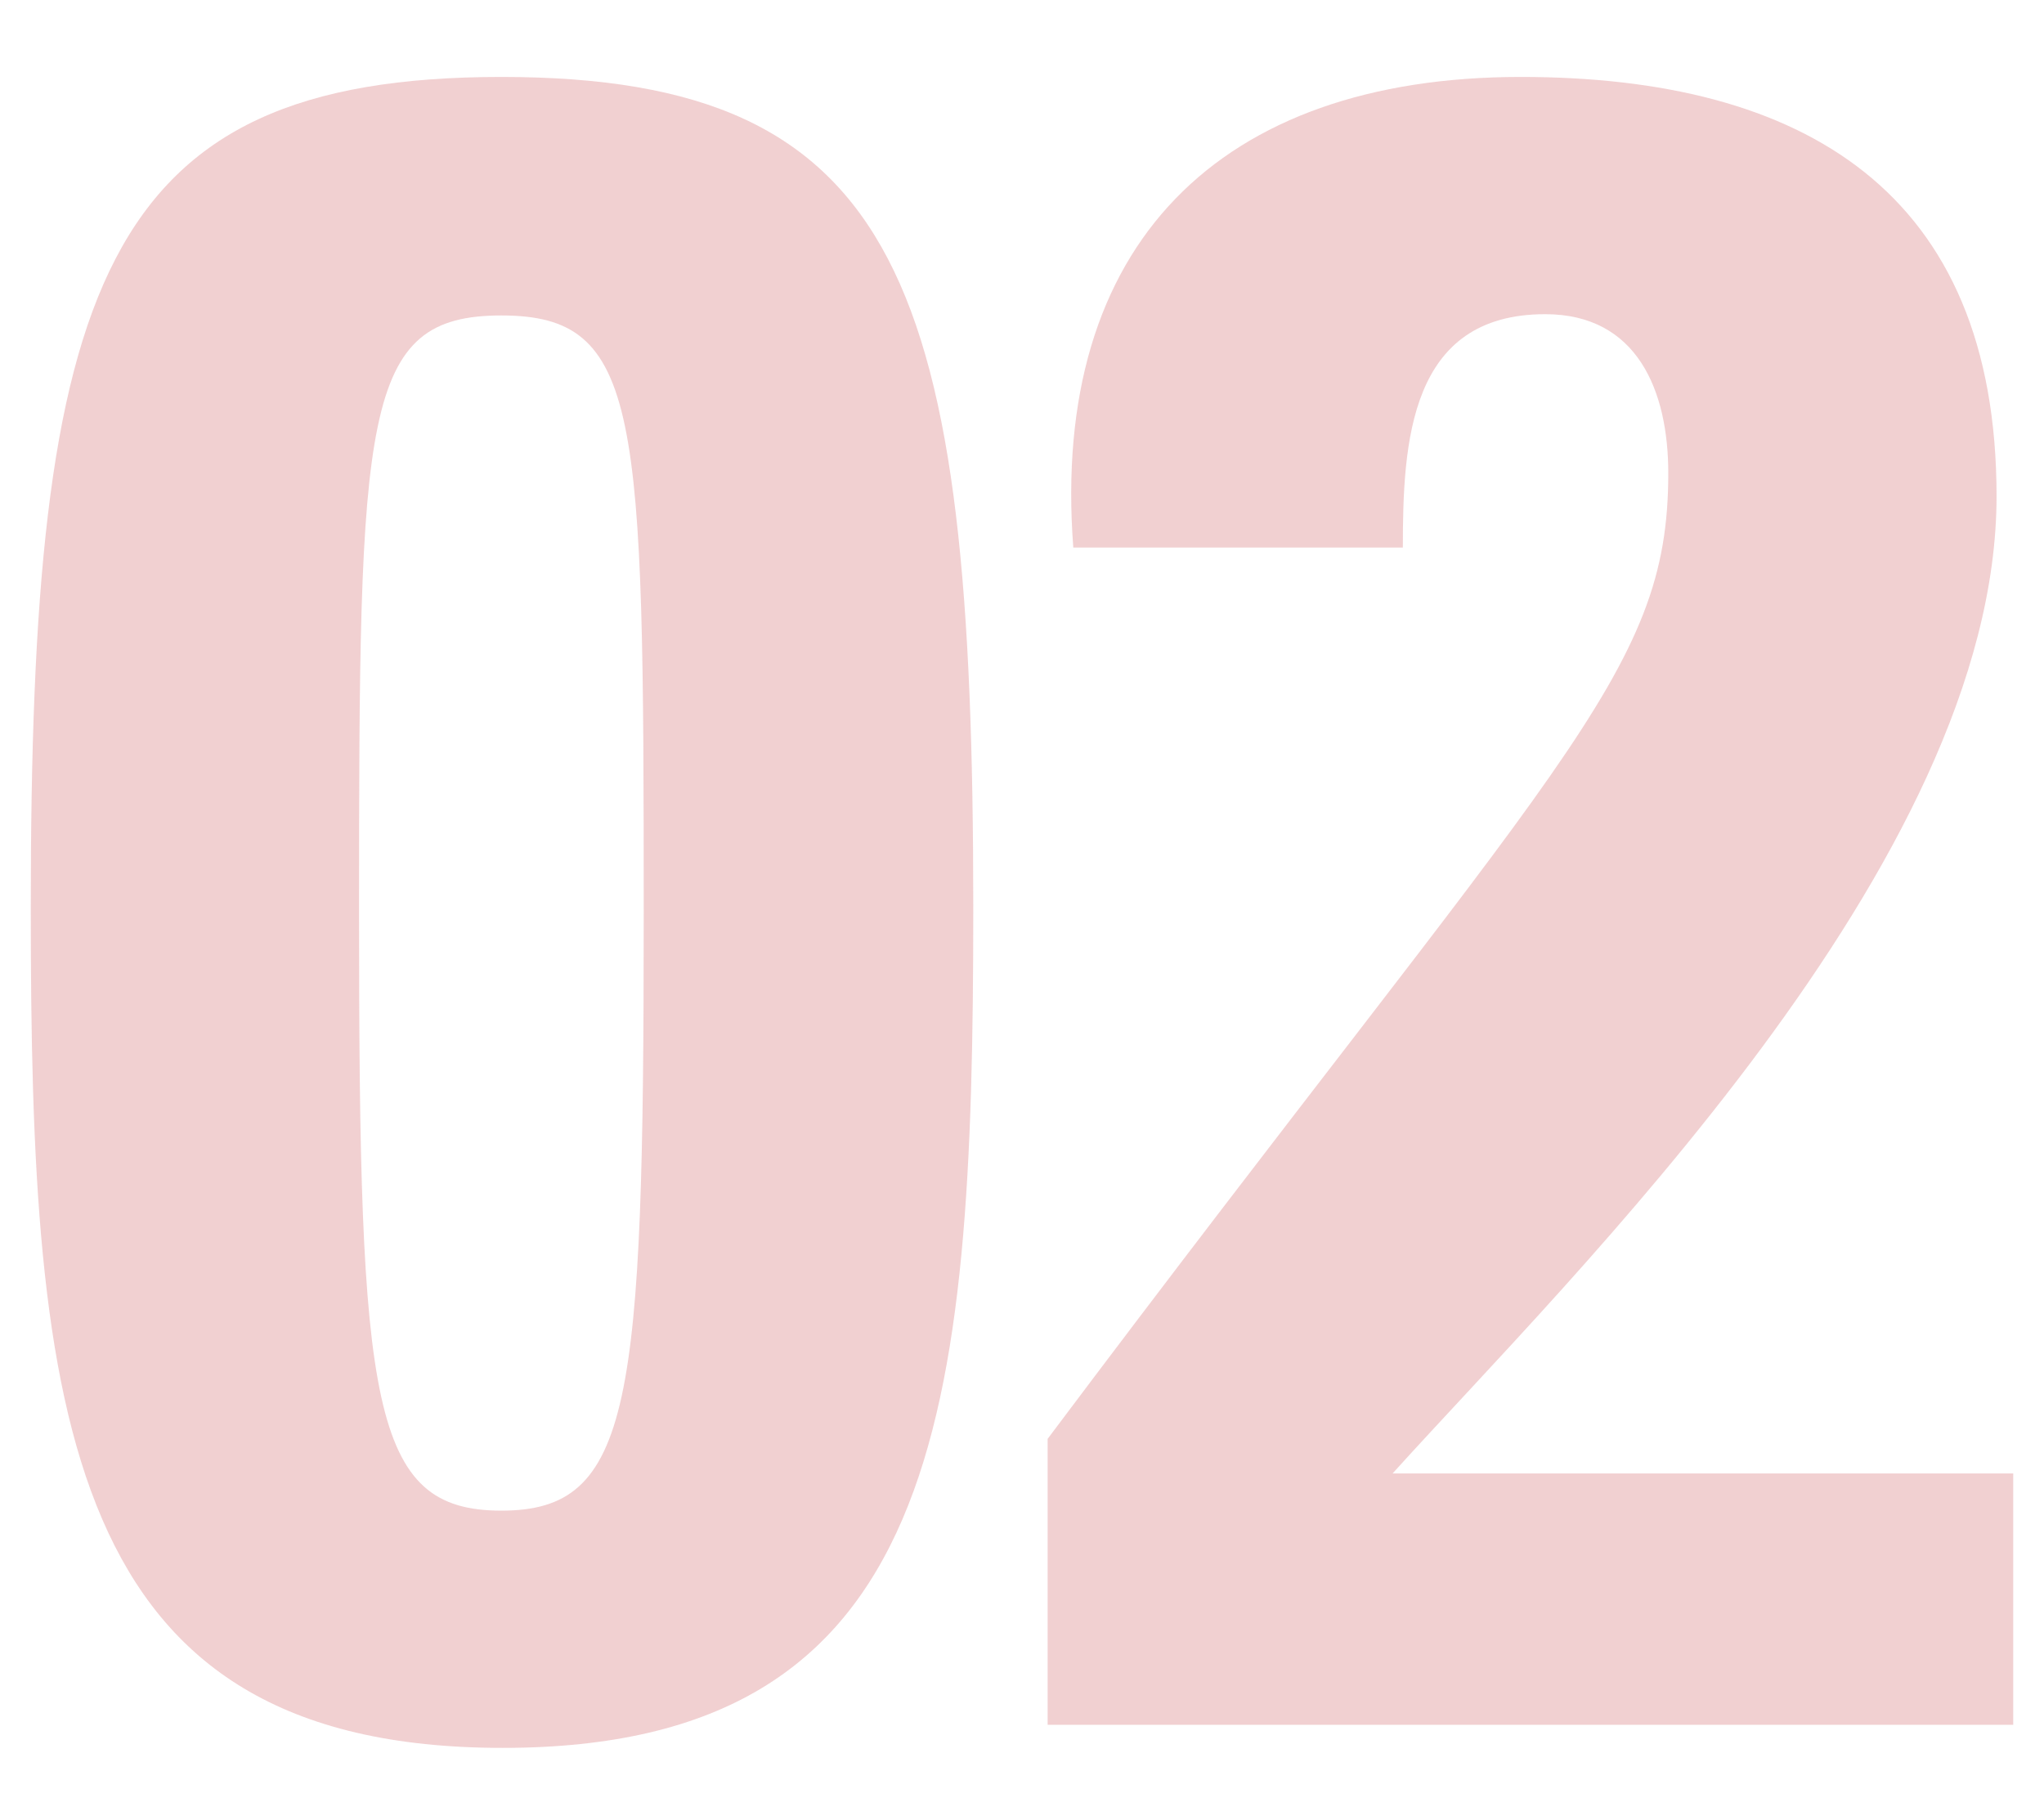
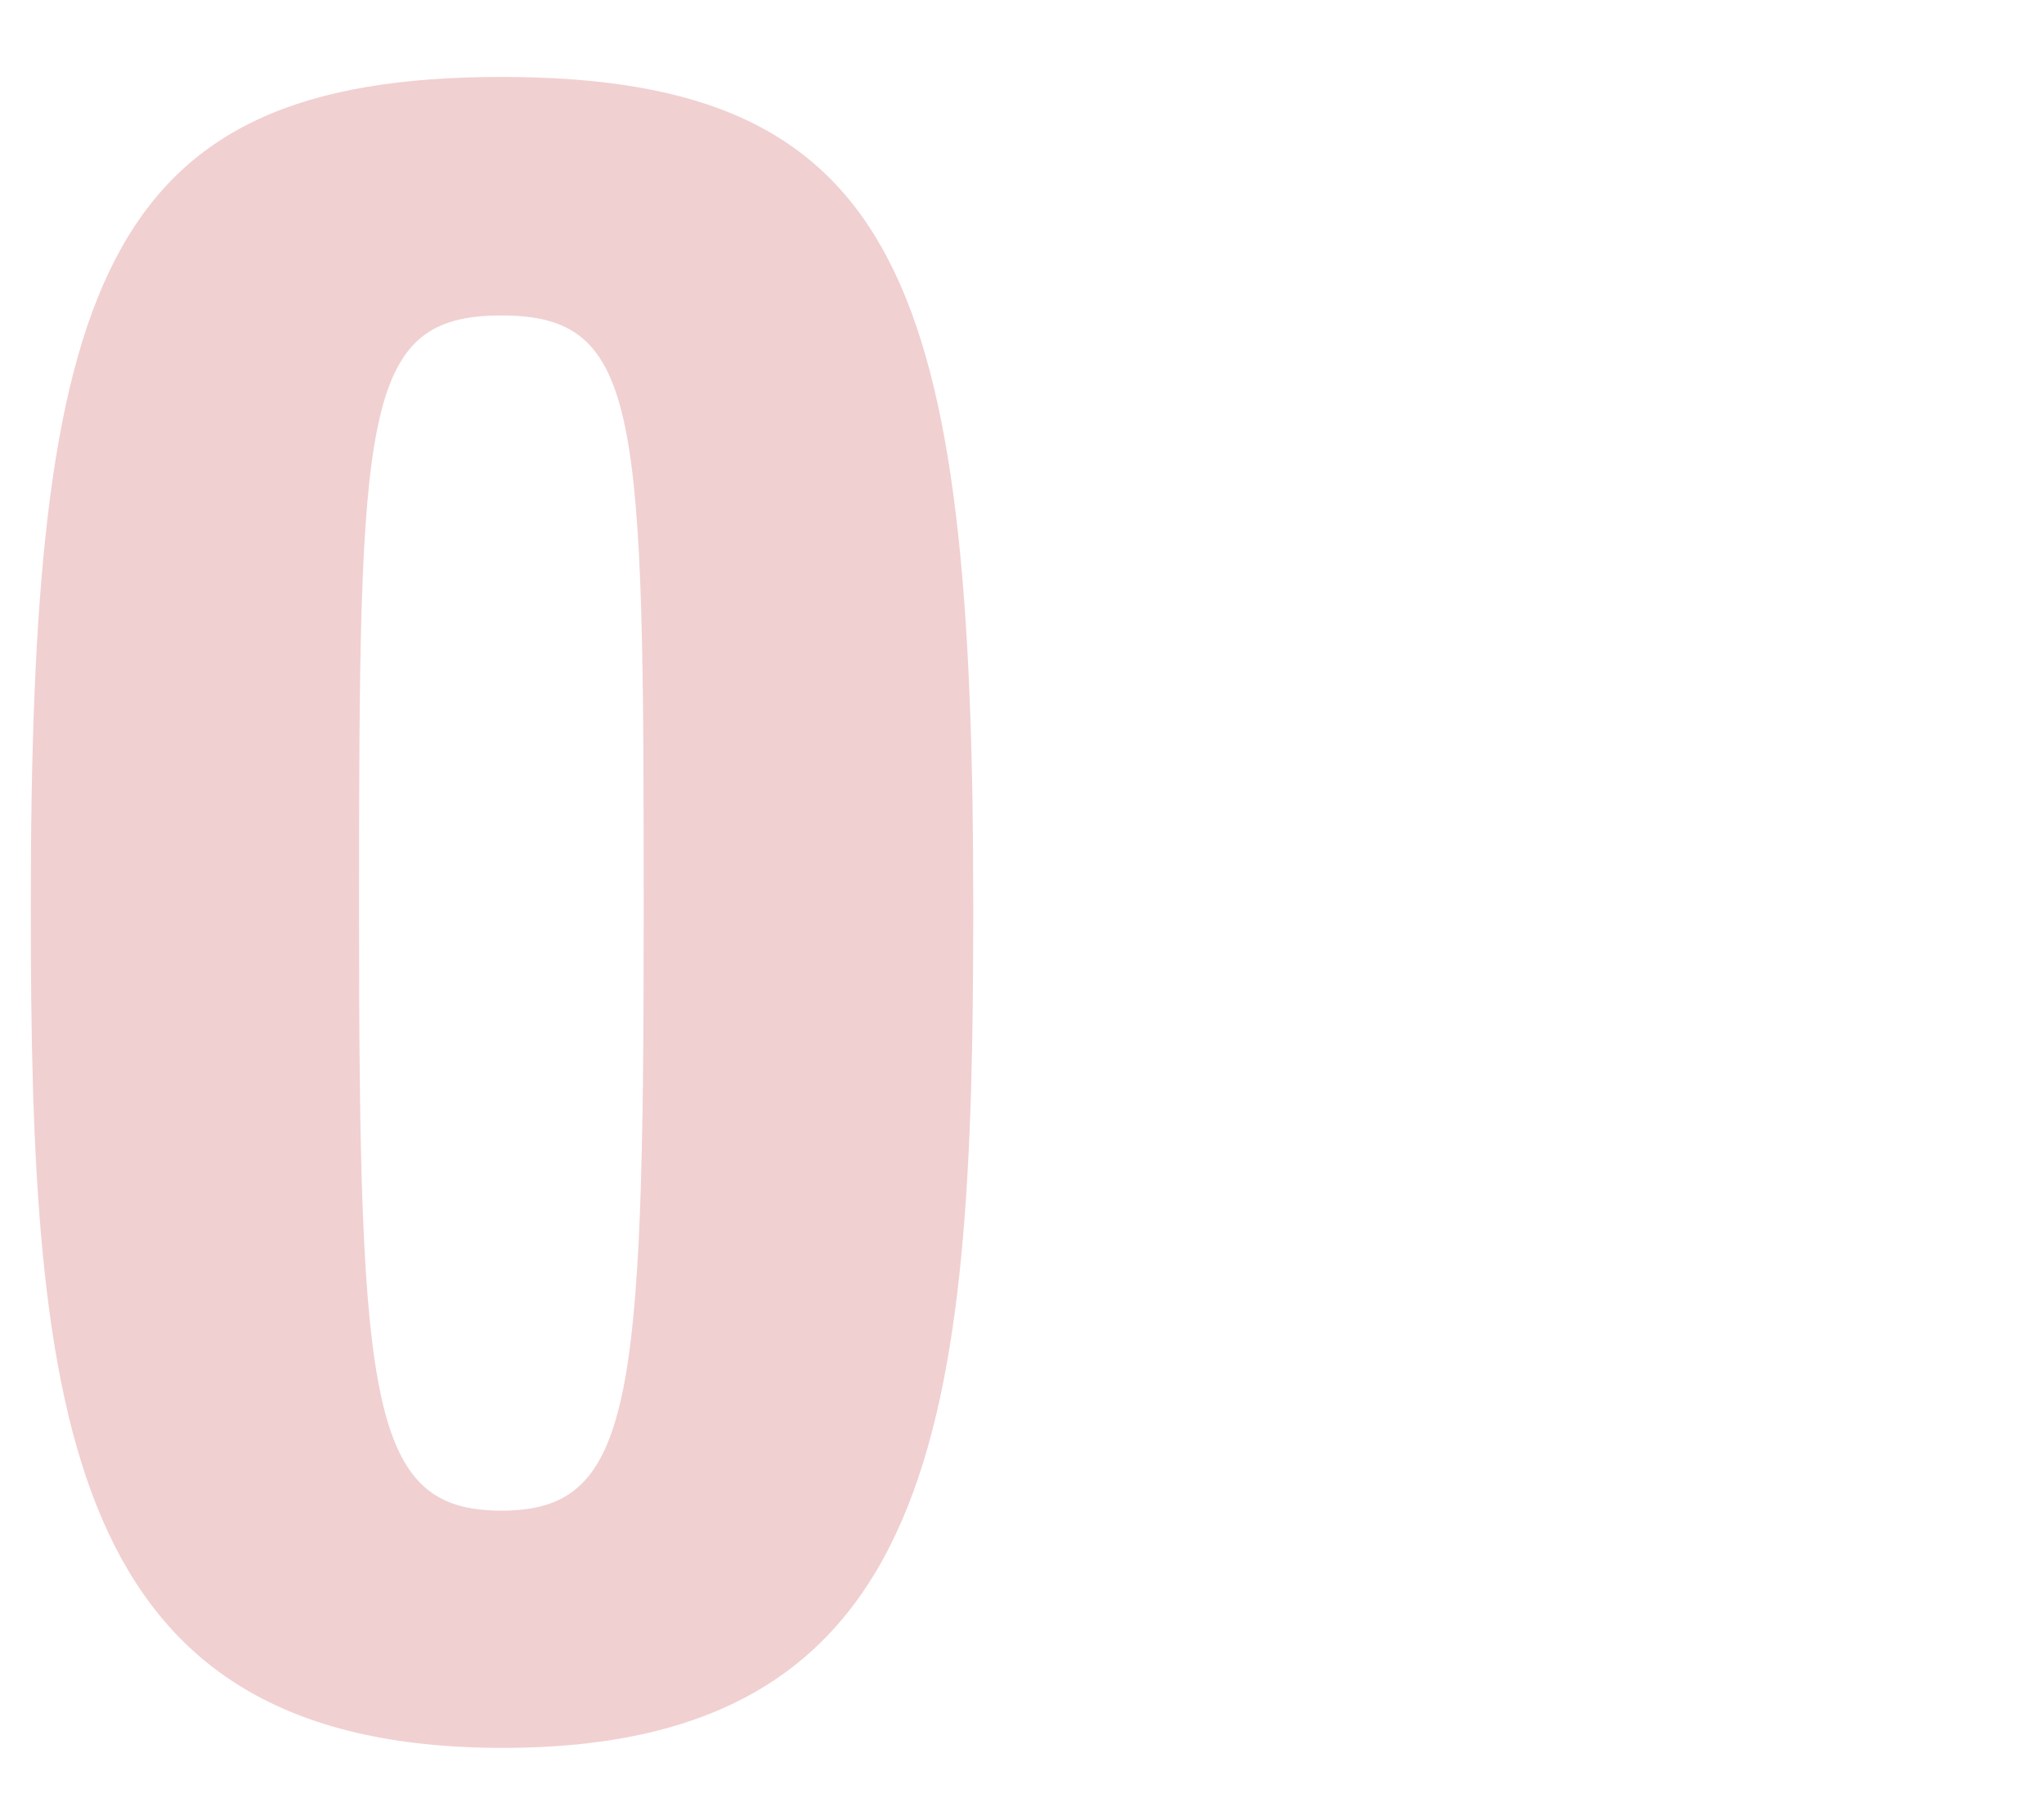
<svg xmlns="http://www.w3.org/2000/svg" version="1.1" id="Layer_1" x="0px" y="0px" viewBox="0 0 159.4 140.9" style="enable-background:new 0 0 159.4 140.9;" xml:space="preserve">
  <style type="text/css">
	.st0{display:none;opacity:0.34;}
	.st1{display:inline;fill:#C39957;}
	.st2{opacity:0.2;}
	.st3{fill:#B9131A;}
</style>
  <g class="st0">
-     <path class="st1" d="M85.7,70.1c0,39.8-2.5,65.5-36.7,65.5s-36.7-25.6-36.7-65.5c0-48.6,5.5-64.8,36.7-64.8S85.7,21.5,85.7,70.1z    M37.8,70.5c0,38.4,0.9,46.6,11.1,46.6S60,108.8,60,70.5c0-39.1-0.2-46.6-11.1-46.6S37.8,31.4,37.8,70.5z" />
+     <path class="st1" d="M85.7,70.1c0,39.8-2.5,65.5-36.7,65.5s-36.7-25.6-36.7-65.5c0-48.6,5.5-64.8,36.7-64.8S85.7,21.5,85.7,70.1z    M37.8,70.5c0,38.4,0.9,46.6,11.1,46.6S60,108.8,60,70.5S37.8,31.4,37.8,70.5z" />
    <path class="st1" d="M98.2,26.6c9.1-5.1,18-11.1,24.6-19.6h24.4v127h-27.5V36.3c-6.5,5.5-14,10.2-21.5,14.2V26.6z" />
  </g>
  <g class="st2">
    <path class="st3" d="M75.9,70.8c0,39.8-2.5,65.5-36.7,65.5S2.4,110.6,2.4,70.8C2.4,22.2,7.8,6,39.1,6S75.9,22.2,75.9,70.8z    M28,71.2c0,38.4,0.9,46.6,11.1,46.6s11.1-8.2,11.1-46.6c0-39.1-0.2-46.6-11.1-46.6S28,32.1,28,71.2z" />
-     <path class="st3" d="M81.7,134.6v-22.4c40-53.3,48.4-59.5,48.4-75.3c0-6.4-2.4-12.4-9.6-12.4c-10.6,0-11.1,10-11.1,18.2H83.7   C81.9,19.1,95.1,6,118.6,6c22,0,37.1,8.9,37.1,32.7c0,28.6-33.3,60.9-47.1,76.2H157v19.6H81.7z" />
  </g>
</svg>